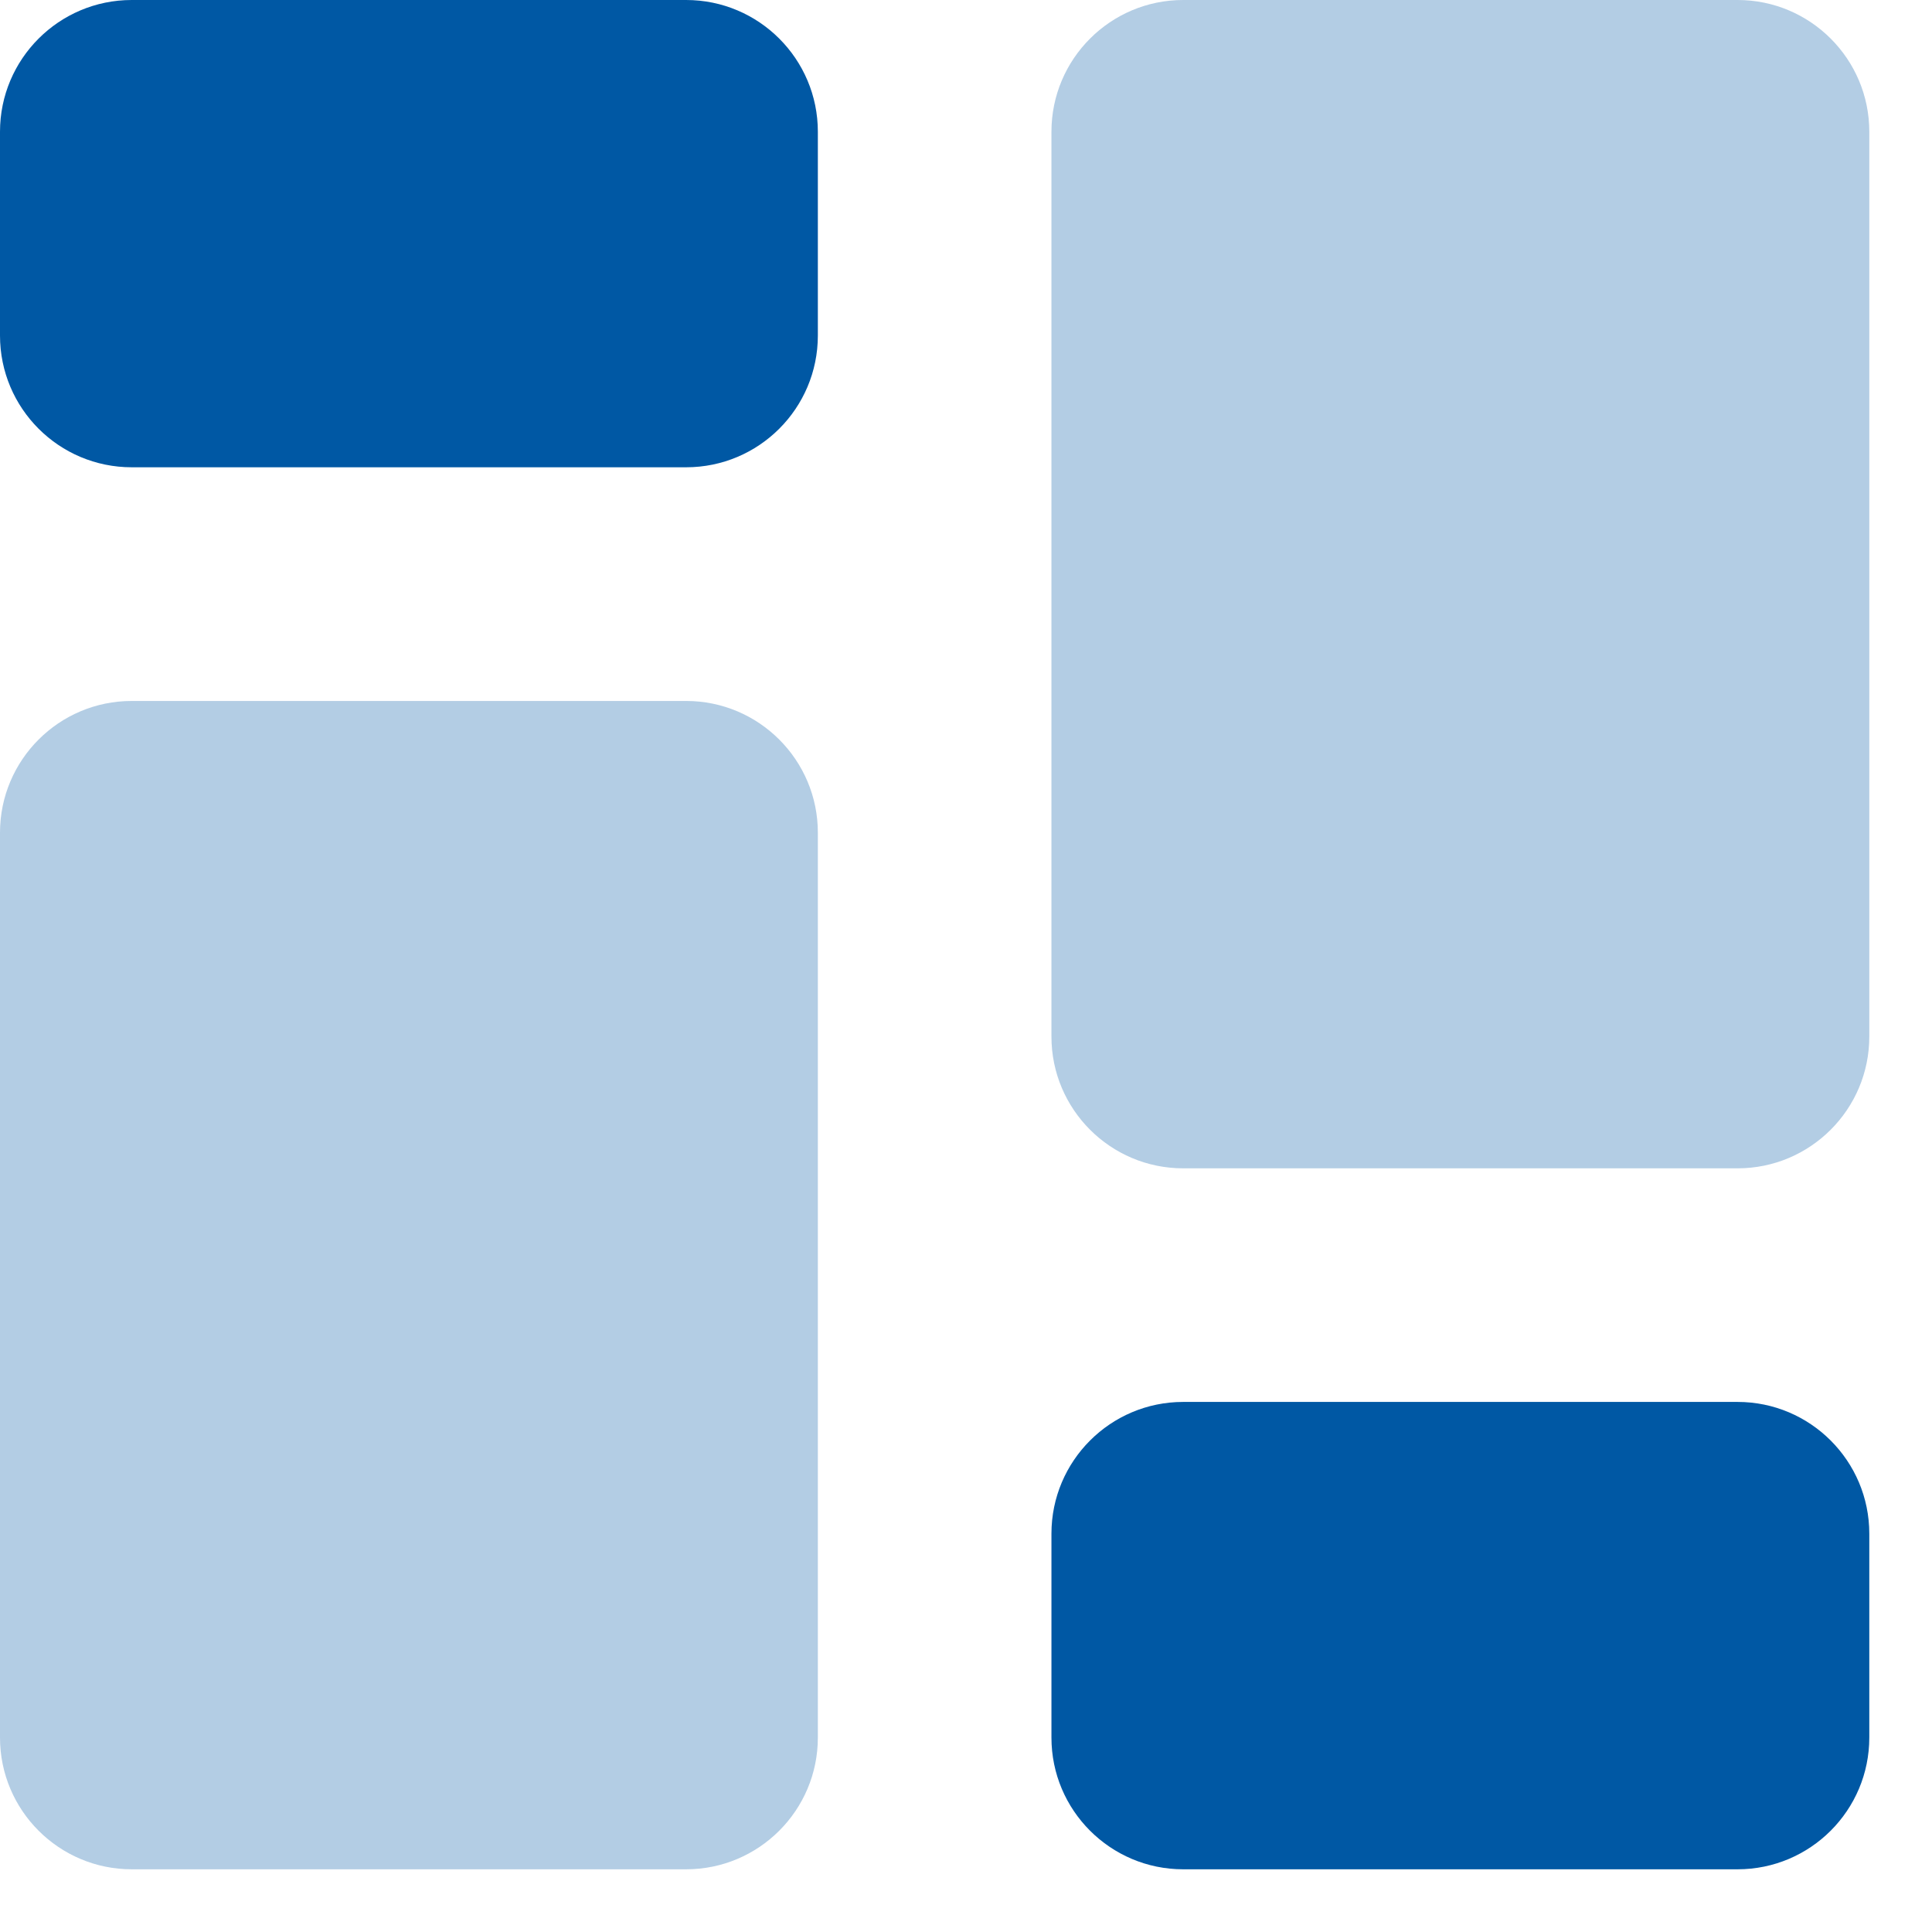
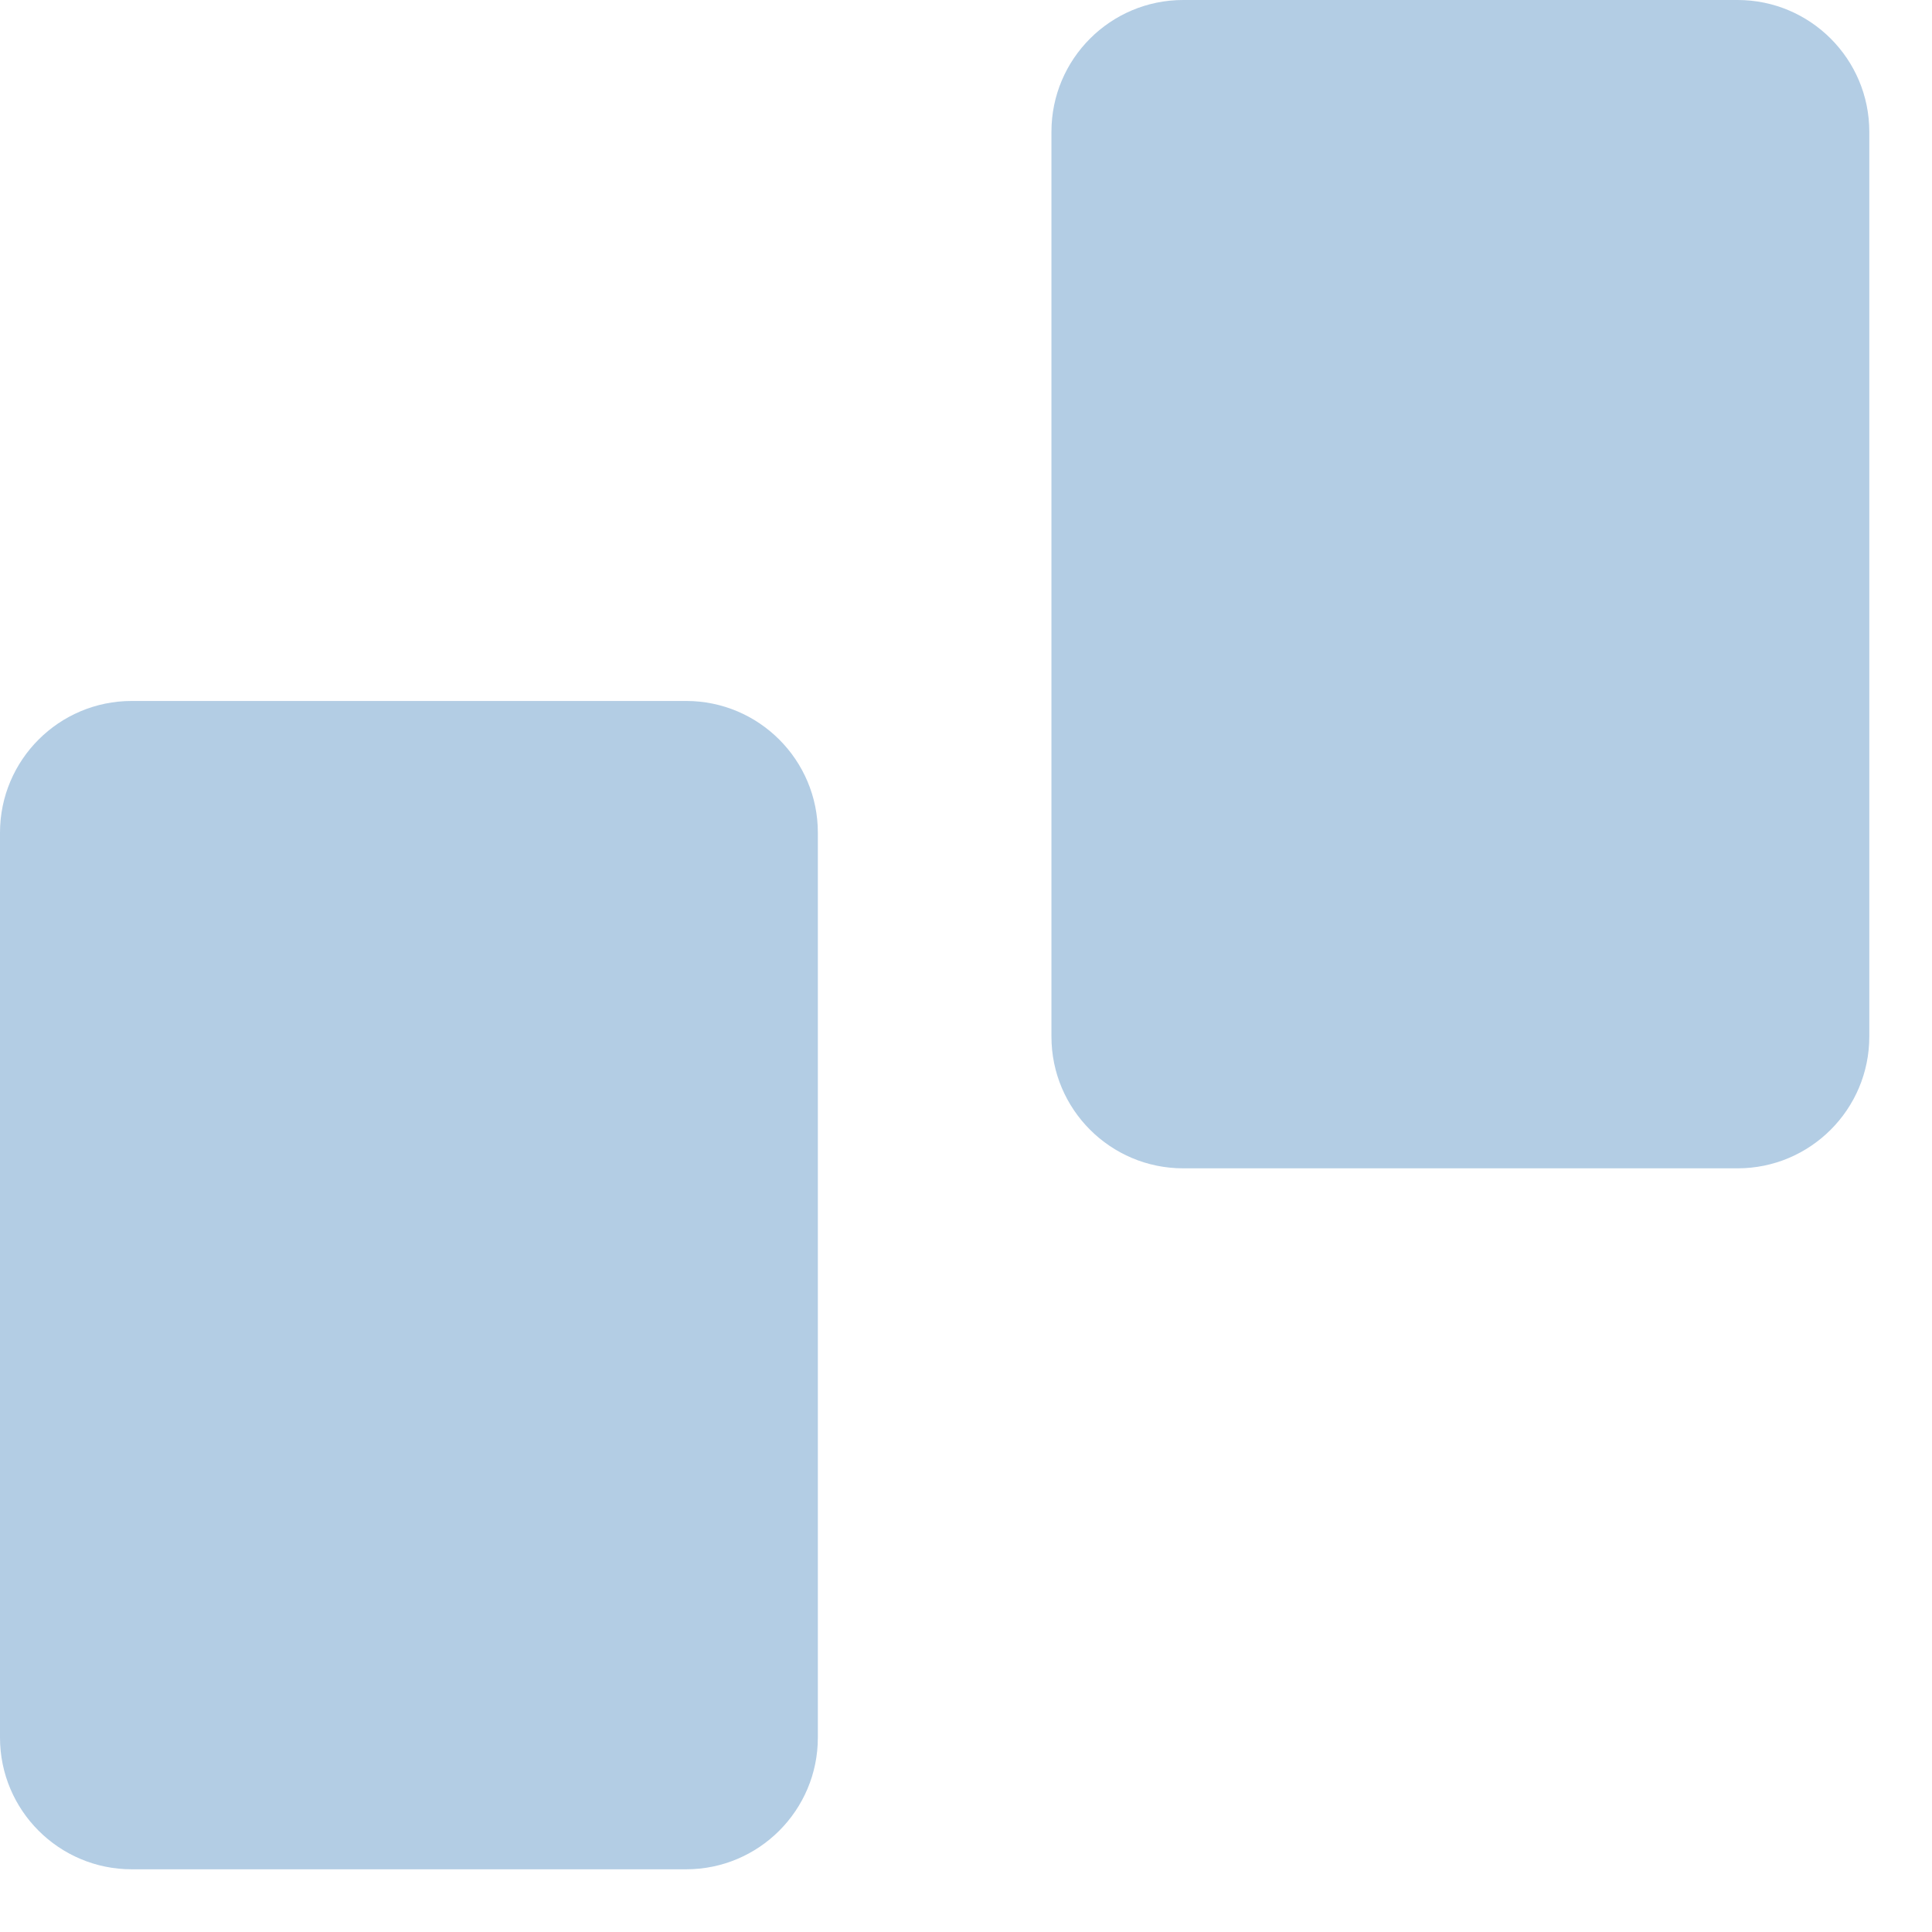
<svg xmlns="http://www.w3.org/2000/svg" width="22" height="22" viewBox="0 0 22 22" fill="none">
-   <path fill-rule="evenodd" clip-rule="evenodd" d="M1.5 0C0.672 0 0 0.672 0 1.5V3.821C0 4.65 0.672 5.321 1.5 5.321H7.813C8.641 5.321 9.313 4.65 9.313 3.821V1.5C9.313 0.672 8.641 0 7.813 0H1.5ZM13.473 15.964C12.645 15.964 11.973 16.636 11.973 17.464V19.786C11.973 20.614 12.645 21.286 13.473 21.286H19.786C20.614 21.286 21.286 20.614 21.286 19.786V17.464C21.286 16.636 20.614 15.964 19.786 15.964H13.473Z" fill="#0058A4" />
  <path opacity="0.3" fill-rule="evenodd" clip-rule="evenodd" d="M13.473 0C12.645 0 11.973 0.672 11.973 1.5V11.804C11.973 12.632 12.645 13.304 13.473 13.304H19.786C20.614 13.304 21.286 12.632 21.286 11.804V1.5C21.286 0.672 20.614 0 19.786 0H13.473ZM1.5 7.982C0.672 7.982 0 8.654 0 9.482V19.786C0 20.614 0.672 21.286 1.5 21.286H7.813C8.641 21.286 9.313 20.614 9.313 19.786V9.482C9.313 8.654 8.641 7.982 7.813 7.982H1.5Z" fill="#0058A4" />
</svg>